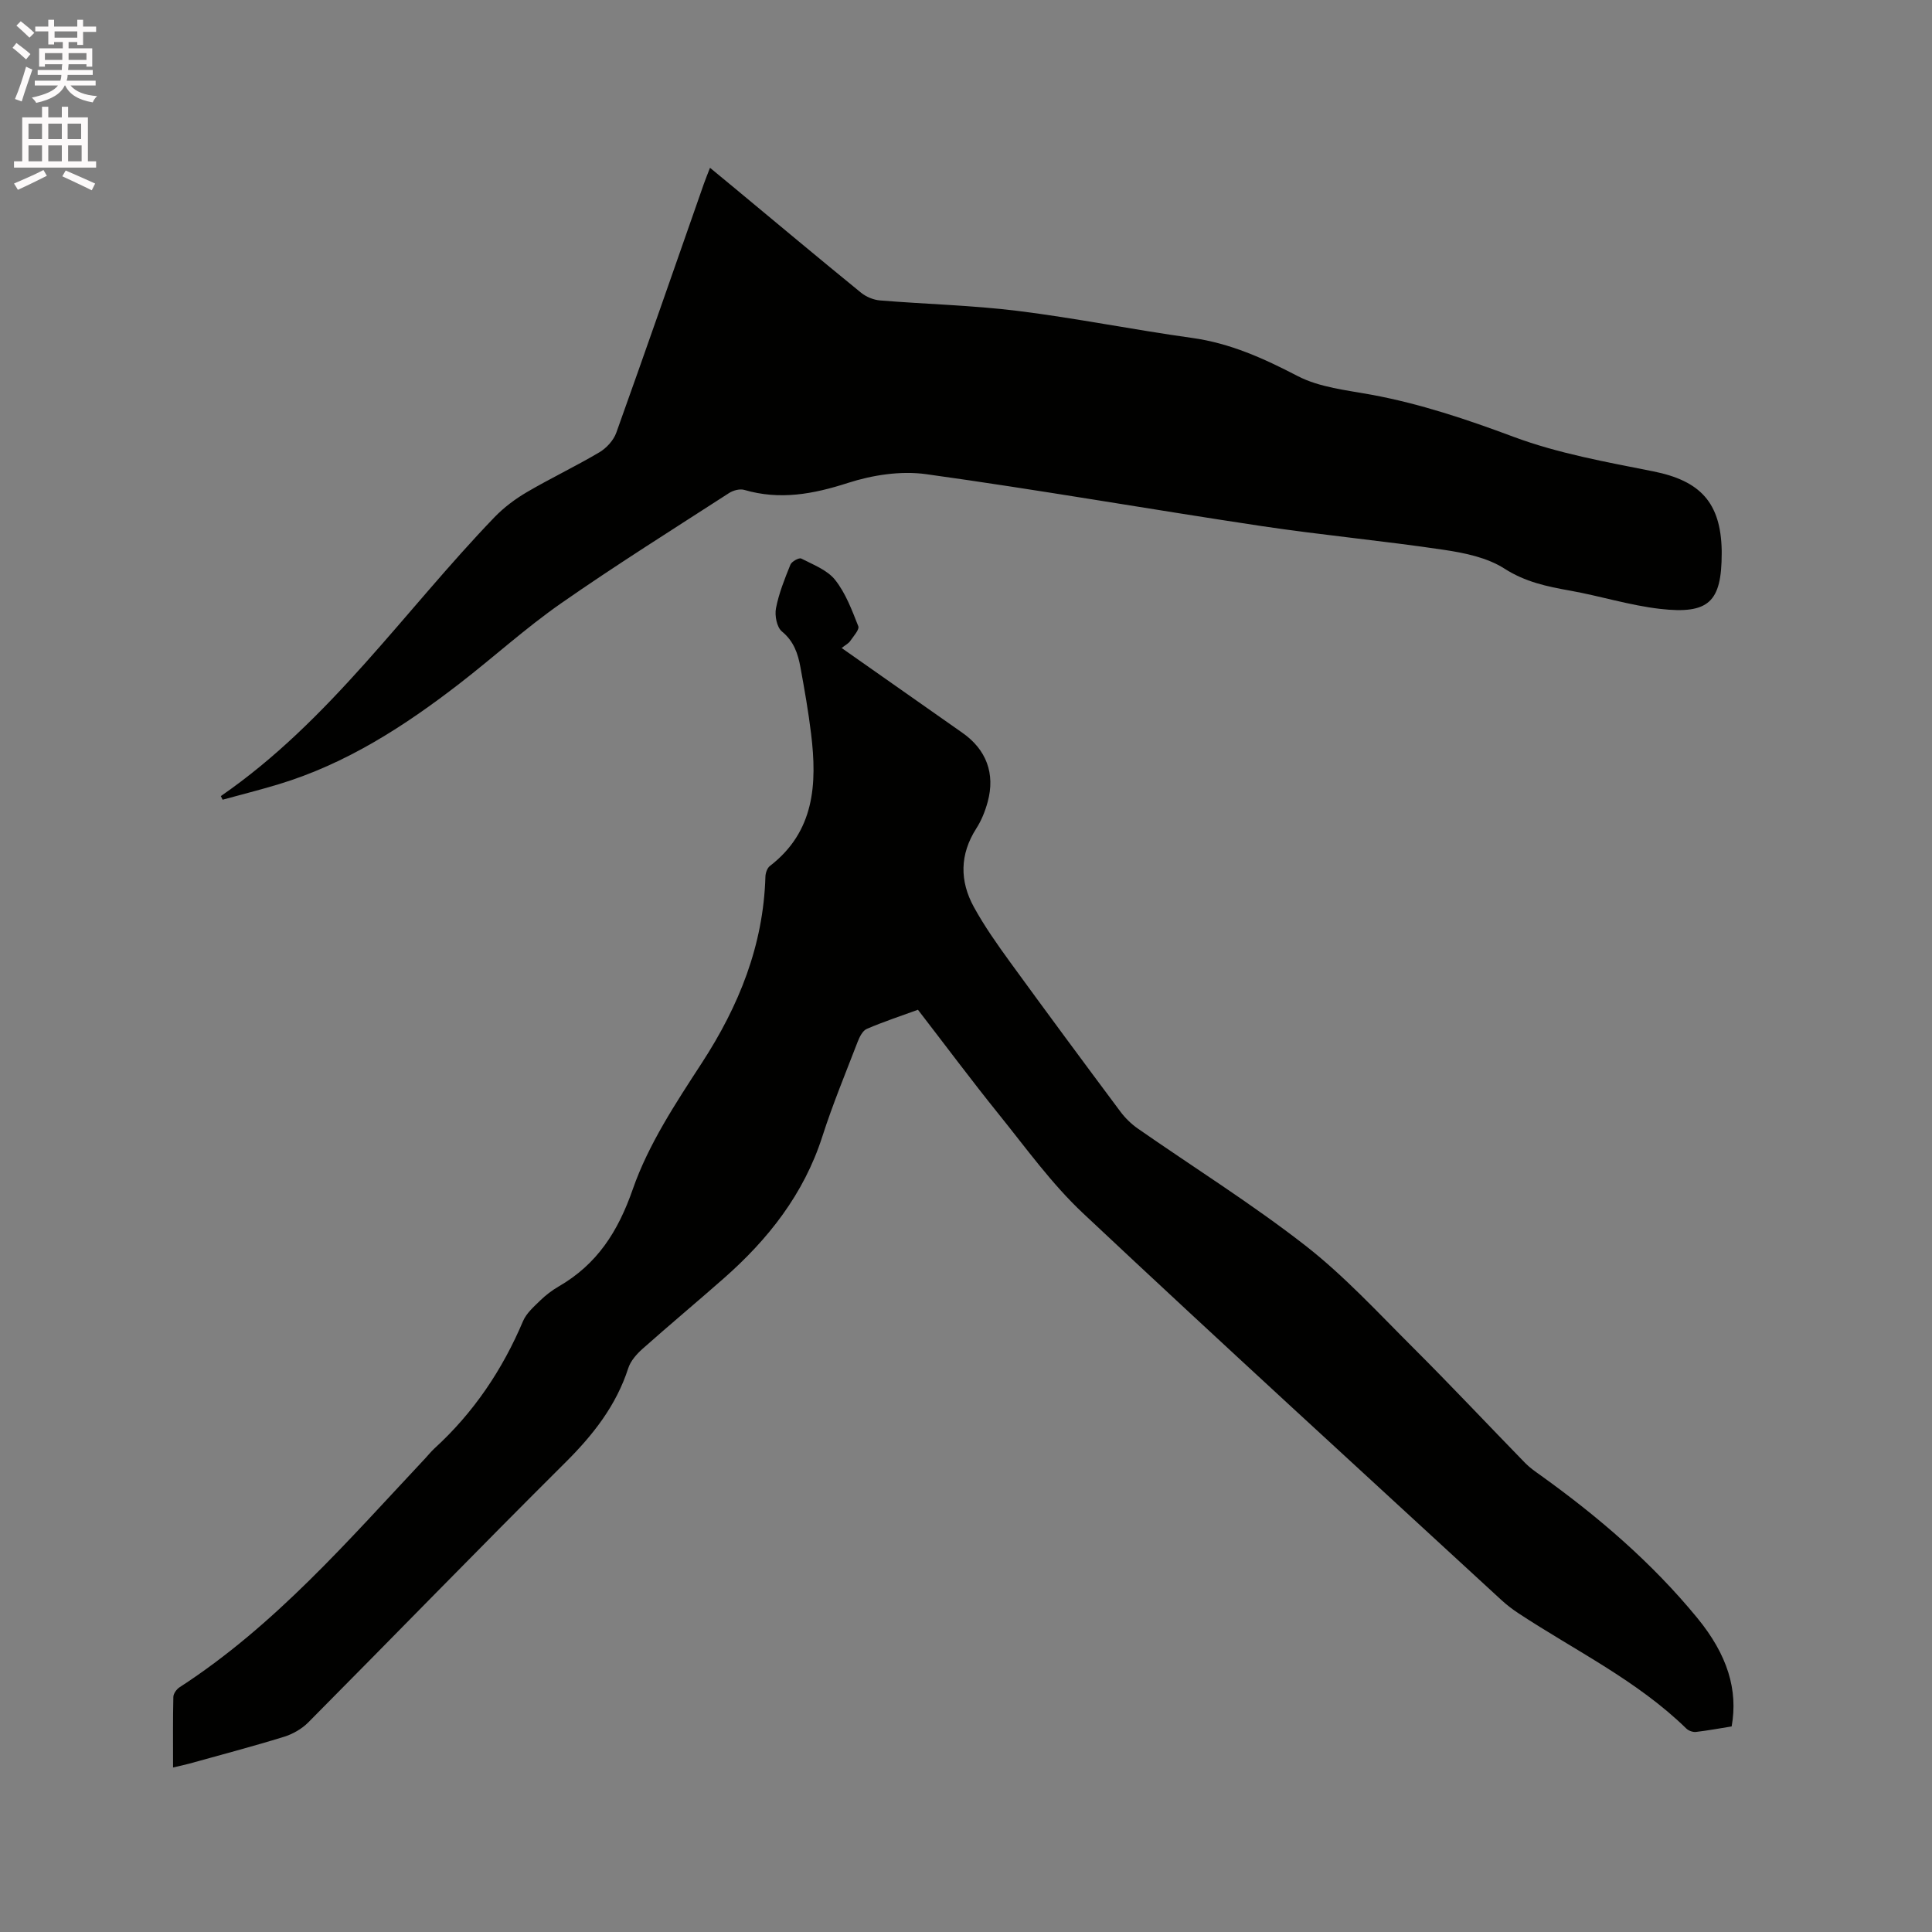
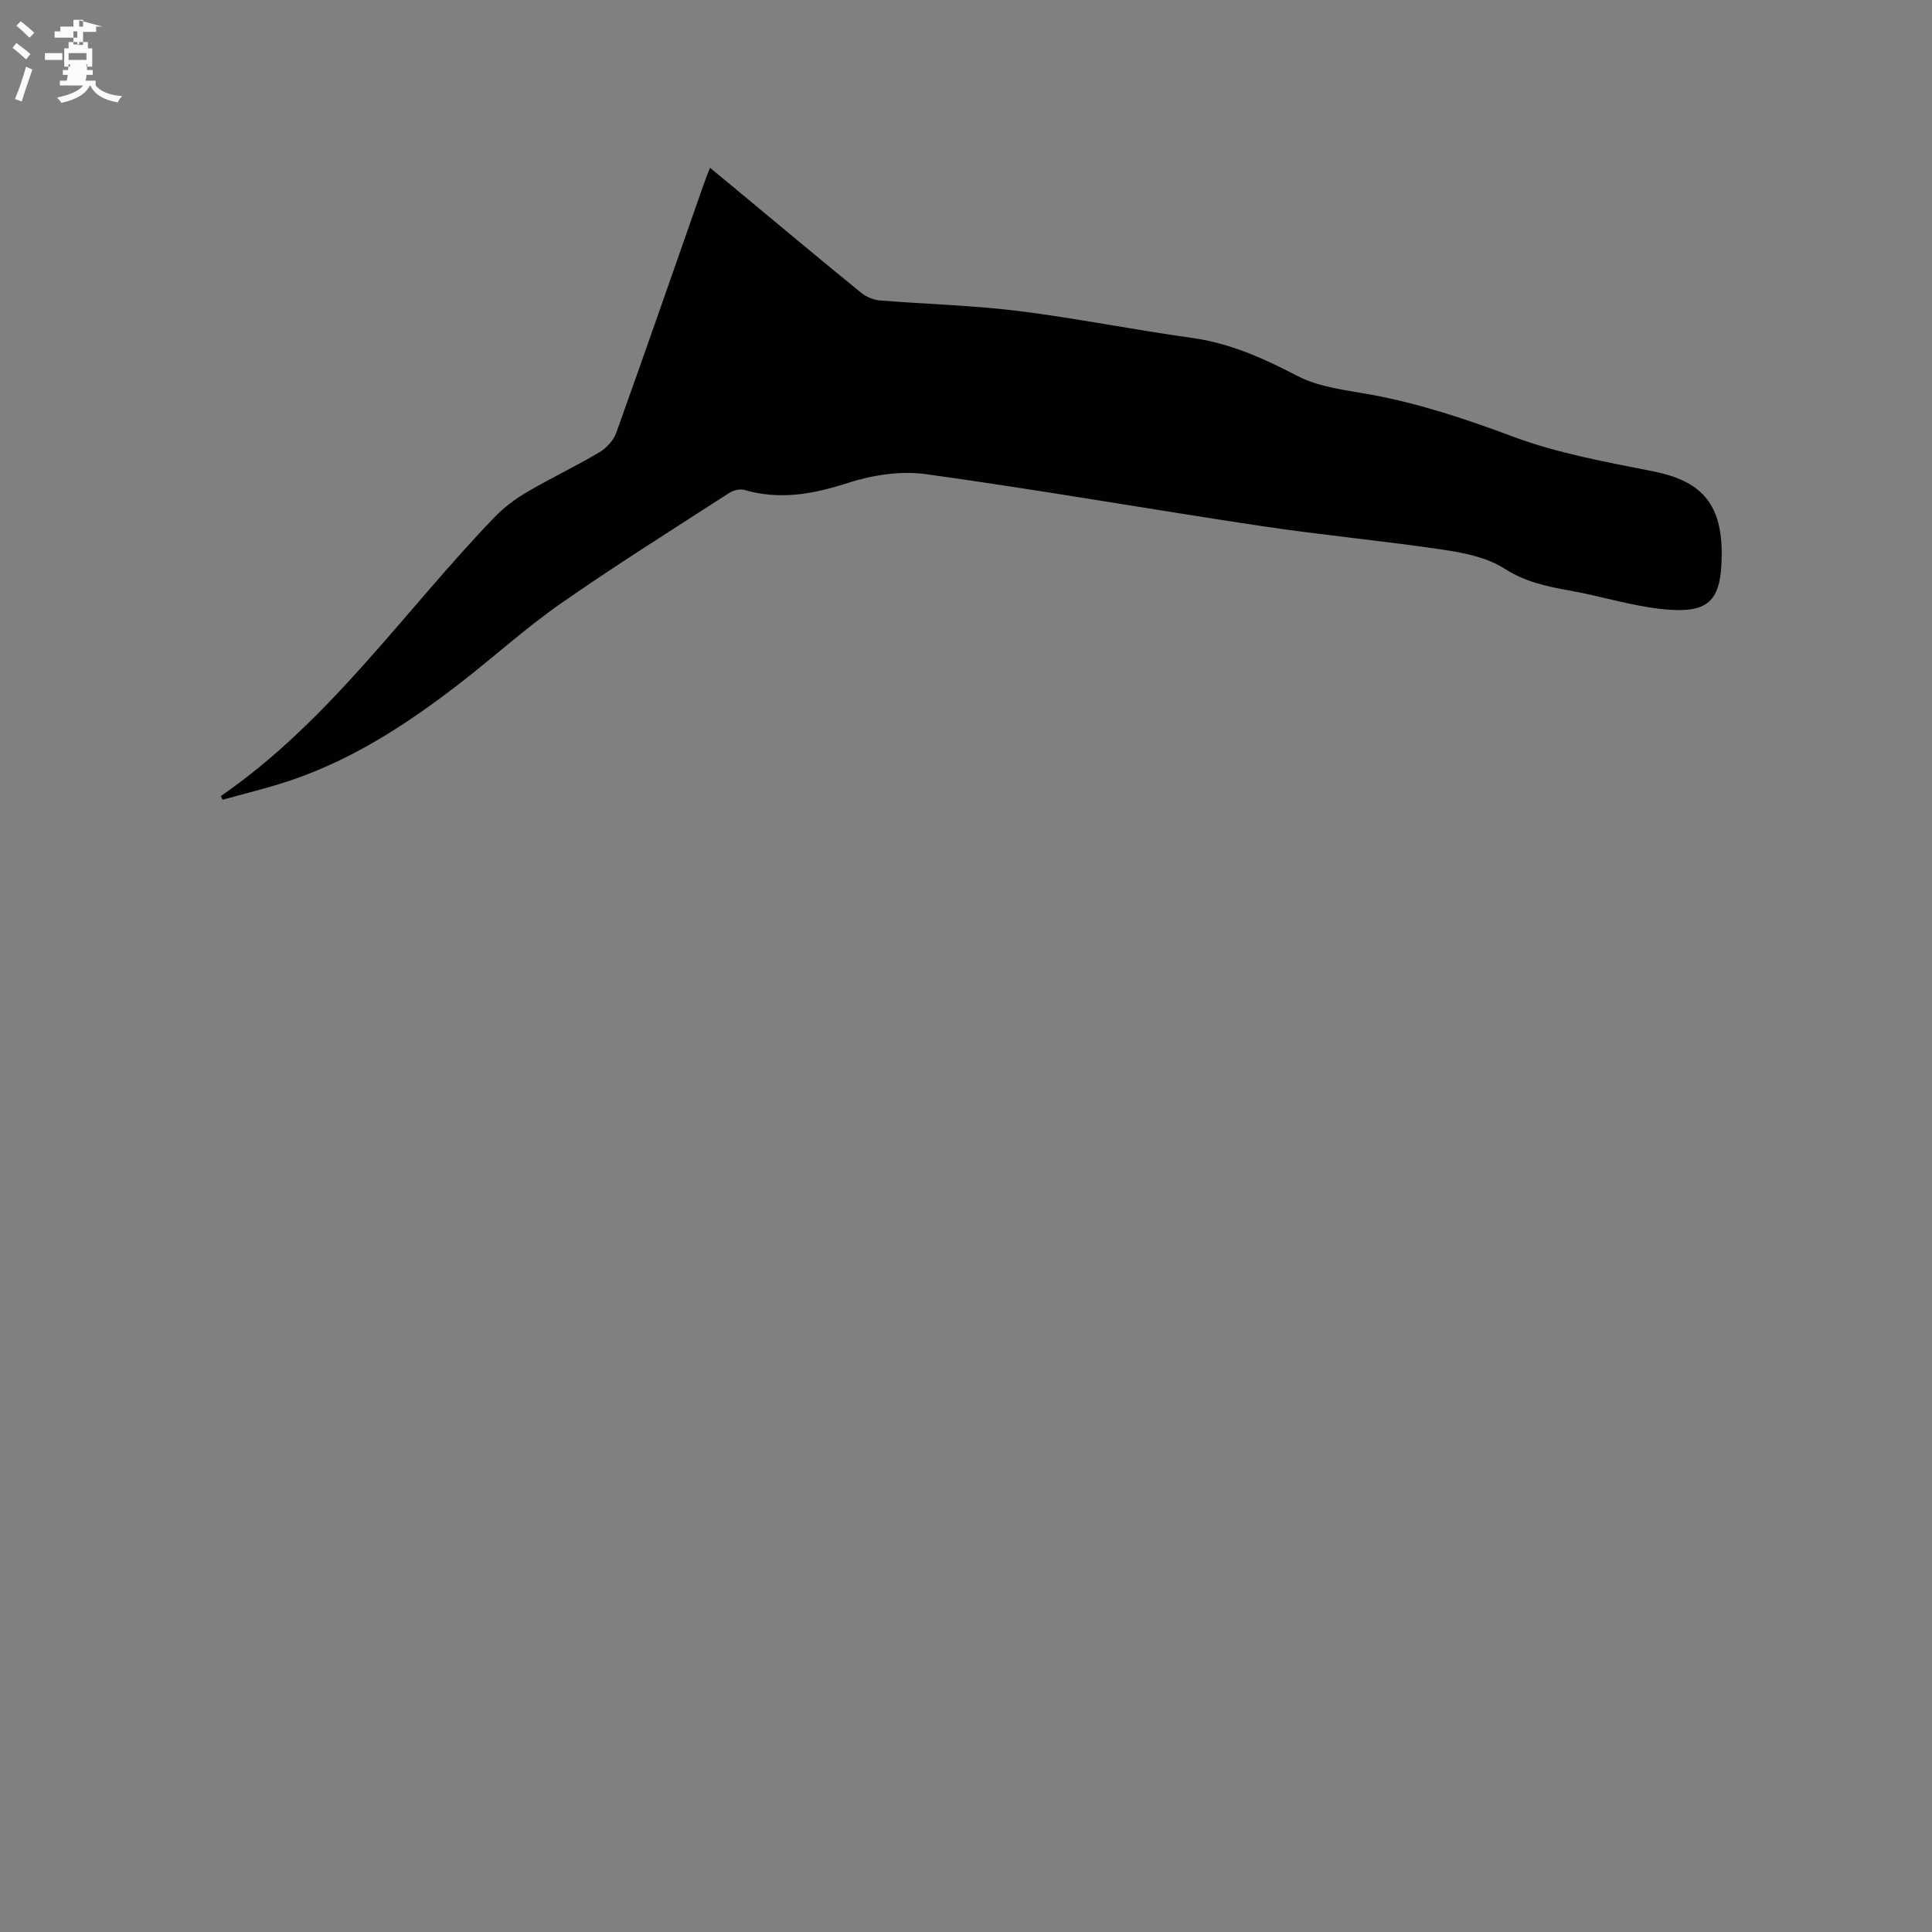
<svg xmlns="http://www.w3.org/2000/svg" enable-background="new 0 0 400 400" viewBox="0 0 400 400">
  <rect x="0" y="0" width="400" height="400" fill="#808080" stroke="none" />
-   <path d="m2.6 9.9.8-1c.9.7 1.9 1.4 2.9 2.3l-.9 1.1c-1.1-1-2-1.8-2.8-2.4zm.5 10.6c.9-2.1 1.6-4.3 2.3-6.7.4.2.8.4 1.3.6-.7 2.1-1.5 4.3-2.2 6.6zm.3-15.2.9-.9c1 .8 2 1.6 2.8 2.4l-1 1c-.9-.9-1.8-1.7-2.7-2.5zm12.6-1.2h1.2v1.4h2.7v1.1h-2.7v2.7h-1.2v-.6h-1.8v1.3h4.9v3.8h-1.2v-.5h-3.7c0 .4-.1.9-.1 1.2h5.1v1h-5.2c0 .5-.1.9-.2 1.2h6v1h-5.2c1.1 1.3 2.9 2 5.5 2.2-.4.4-.7.8-.9 1.3-2.9-.5-4.8-1.6-5.7-3.5h-.1c-.8 1.7-2.7 2.9-5.9 3.6-.2-.4-.6-.8-.9-1.1 2.8-.6 4.6-1.4 5.4-2.5h-4.8v-1h5.3c.1-.3.2-.7.2-1.2h-4.9v-1h5c0-.4 0-.8.1-1.2h-3.6v.5h-1.2v-3.8h4.9v-1.3h-1.8v.5h-1.2v-2.7h-2.7v-1h2.7v-1.4h1.2v1.4h4.8zm-6.7 8.3h3.6c0-.4 0-.9 0-1.4h-3.6zm1.9-4.6h4.8v-1.3h-4.7v1.3zm6.7 3.2h-3.7v1.4h3.7z" fill="#fcfafa" />
-   <path d="m8.7 22.1h1.3v2.2h2.8v-2.2h1.3v2.2h4.1v9.1h1.7v1.3h-17v-1.3h1.7v-9.1h4.1zm.3 13.1.7 1.2c-1.8.9-3.8 1.9-6 2.9-.2-.4-.5-.8-.8-1.3 2.3-1 4.4-1.9 6.1-2.8zm-3.1-6.4h2.8v-3.2h-2.8zm0 4.6h2.8v-3.3h-2.8zm4.1-4.6h2.8v-3.2h-2.8zm0 4.6h2.8v-3.3h-2.8zm3.6 1.9c2.1.9 4.1 1.8 6.1 2.7l-.7 1.4c-2.2-1.1-4.2-2-6.1-2.9zm3.2-9.7h-2.8v3.2h2.8zm-2.7 7.8h2.8v-3.3h-2.8z" fill="#fcfafa" />
+   <path d="m2.6 9.9.8-1c.9.7 1.9 1.4 2.9 2.3l-.9 1.1c-1.1-1-2-1.8-2.8-2.4zm.5 10.6c.9-2.1 1.6-4.3 2.3-6.7.4.2.8.4 1.3.6-.7 2.1-1.5 4.3-2.2 6.6zm.3-15.2.9-.9c1 .8 2 1.6 2.8 2.4l-1 1c-.9-.9-1.8-1.7-2.7-2.5zm12.6-1.2h1.2v1.4h2.7v1.1h-2.7v2.7h-1.2v-.6h-1.8v1.3h4.9v3.8h-1.2v-.5h-3.7c0 .4-.1.9-.1 1.2h5.1v1h-5.2c0 .5-.1.9-.2 1.2h6v1c1.1 1.3 2.9 2 5.5 2.2-.4.4-.7.8-.9 1.3-2.9-.5-4.8-1.6-5.7-3.5h-.1c-.8 1.7-2.7 2.9-5.9 3.6-.2-.4-.6-.8-.9-1.1 2.8-.6 4.6-1.4 5.4-2.5h-4.8v-1h5.3c.1-.3.2-.7.2-1.2h-4.9v-1h5c0-.4 0-.8.1-1.2h-3.6v.5h-1.2v-3.8h4.9v-1.3h-1.8v.5h-1.2v-2.7h-2.7v-1h2.7v-1.4h1.2v1.4h4.8zm-6.7 8.3h3.6c0-.4 0-.9 0-1.4h-3.6zm1.9-4.6h4.8v-1.3h-4.7v1.3zm6.7 3.2h-3.7v1.4h3.7z" fill="#fcfafa" />
  <g fill="#010100">
-     <path d="m174.25 134.16c8.55 6 16.78 11.79 25.02 17.57 4.92 3.45 6.82 8.42 5.22 14.29-.52 1.91-1.29 3.85-2.36 5.51-3.44 5.37-3.46 10.87-.5 16.26 2.18 3.97 4.82 7.71 7.49 11.39 7.54 10.37 15.17 20.68 22.84 30.96.99 1.33 2.24 2.55 3.59 3.5 11.56 8.05 23.55 15.55 34.66 24.2 8.05 6.27 15.06 13.9 22.32 21.14 7.88 7.86 15.5 15.98 23.27 23.95.95.97 2.1 1.76 3.22 2.56 11.93 8.56 23.02 18.08 32.36 29.46 6.33 7.71 8.48 14.96 7.14 22.49-2.4.38-4.89.85-7.39 1.14-.63.07-1.51-.24-1.97-.68-10.22-9.98-23.03-16.15-34.78-23.89-1.23-.81-2.42-1.72-3.5-2.71-28.93-26.65-57.98-53.18-86.65-80.11-6.51-6.11-11.82-13.53-17.46-20.52-5.65-7.01-11.03-14.24-16.72-21.61-3.53 1.29-7.13 2.47-10.59 3.96-.86.37-1.5 1.66-1.89 2.67-2.51 6.52-5.19 12.99-7.32 19.63-3.83 11.91-11.2 21.26-20.41 29.36-5.57 4.9-11.27 9.66-16.82 14.59-1.21 1.08-2.45 2.48-2.94 3.98-2.51 7.77-7.28 13.83-13.02 19.54-17.89 17.79-35.46 35.91-53.24 53.82-1.34 1.35-3.22 2.42-5.04 2.98-6.47 2-13.02 3.72-19.55 5.54-.98.27-1.98.47-3.4.81 0-5.15-.05-9.89.06-14.62.02-.68.67-1.59 1.29-1.99 19.74-12.79 34.94-30.43 50.82-47.35.65-.7 1.25-1.45 1.95-2.1 8.1-7.4 14.07-16.27 18.34-26.36.7-1.64 2.24-2.98 3.57-4.28 1.13-1.1 2.43-2.09 3.79-2.88 7.96-4.6 12.29-11.32 15.37-20.17 3.22-9.25 8.88-17.8 14.29-26.12 7.69-11.83 12.74-24.34 13.16-38.55.02-.76.36-1.79.92-2.22 9.27-7.13 9.8-16.99 8.54-27.36-.56-4.62-1.37-9.22-2.21-13.8-.51-2.8-1.36-5.37-3.83-7.4-1.06-.87-1.53-3.3-1.23-4.82.6-3.09 1.8-6.08 2.99-9.02.26-.65 1.79-1.49 2.24-1.26 2.47 1.27 5.39 2.37 7.02 4.43 2.18 2.75 3.48 6.26 4.79 9.58.27.69-.98 2.06-1.65 3.03-.32.51-.94.81-1.8 1.48z" />
    <path d="m45.72 164.82c22.63-15.6 37.96-38.31 56.66-57.74 1.94-2.01 4.27-3.76 6.69-5.18 4.93-2.89 10.12-5.35 15.03-8.26 1.47-.87 2.93-2.47 3.5-4.06 6.14-17.14 12.11-34.35 18.13-51.53.34-.98.74-1.93 1.27-3.31 1.85 1.53 3.45 2.85 5.05 4.17 8.73 7.25 17.43 14.53 26.22 21.69 1.06.86 2.57 1.49 3.93 1.6 9.5.78 19.07 1 28.52 2.17 12.07 1.5 24.02 3.92 36.07 5.59 7.92 1.1 14.86 4.25 21.88 7.9 4.53 2.35 10.08 2.91 15.25 3.86 10.14 1.87 19.78 5.11 29.45 8.72 9.25 3.45 19.18 5.21 28.92 7.15 9.72 1.94 13.98 6.45 14.17 16.39v.64c-.02 9.98-2.63 12.6-12.78 11.44-6.27-.72-12.39-2.67-18.63-3.78-4.78-.85-9.26-1.79-13.58-4.56-3.57-2.29-8.25-3.25-12.57-3.89-12.55-1.87-25.21-3.04-37.76-4.92-23.15-3.48-46.22-7.53-69.4-10.74-5.25-.73-11.11.18-16.2 1.82-7.18 2.32-14.08 3.59-21.44 1.44-.92-.27-2.29.09-3.14.64-11.66 7.54-23.43 14.91-34.81 22.85-7.29 5.08-13.91 11.11-20.95 16.56-11.45 8.86-23.52 16.66-37.54 20.9-3.83 1.16-7.71 2.13-11.57 3.19-.13-.24-.25-.5-.37-.75z" />
  </g>
</svg>